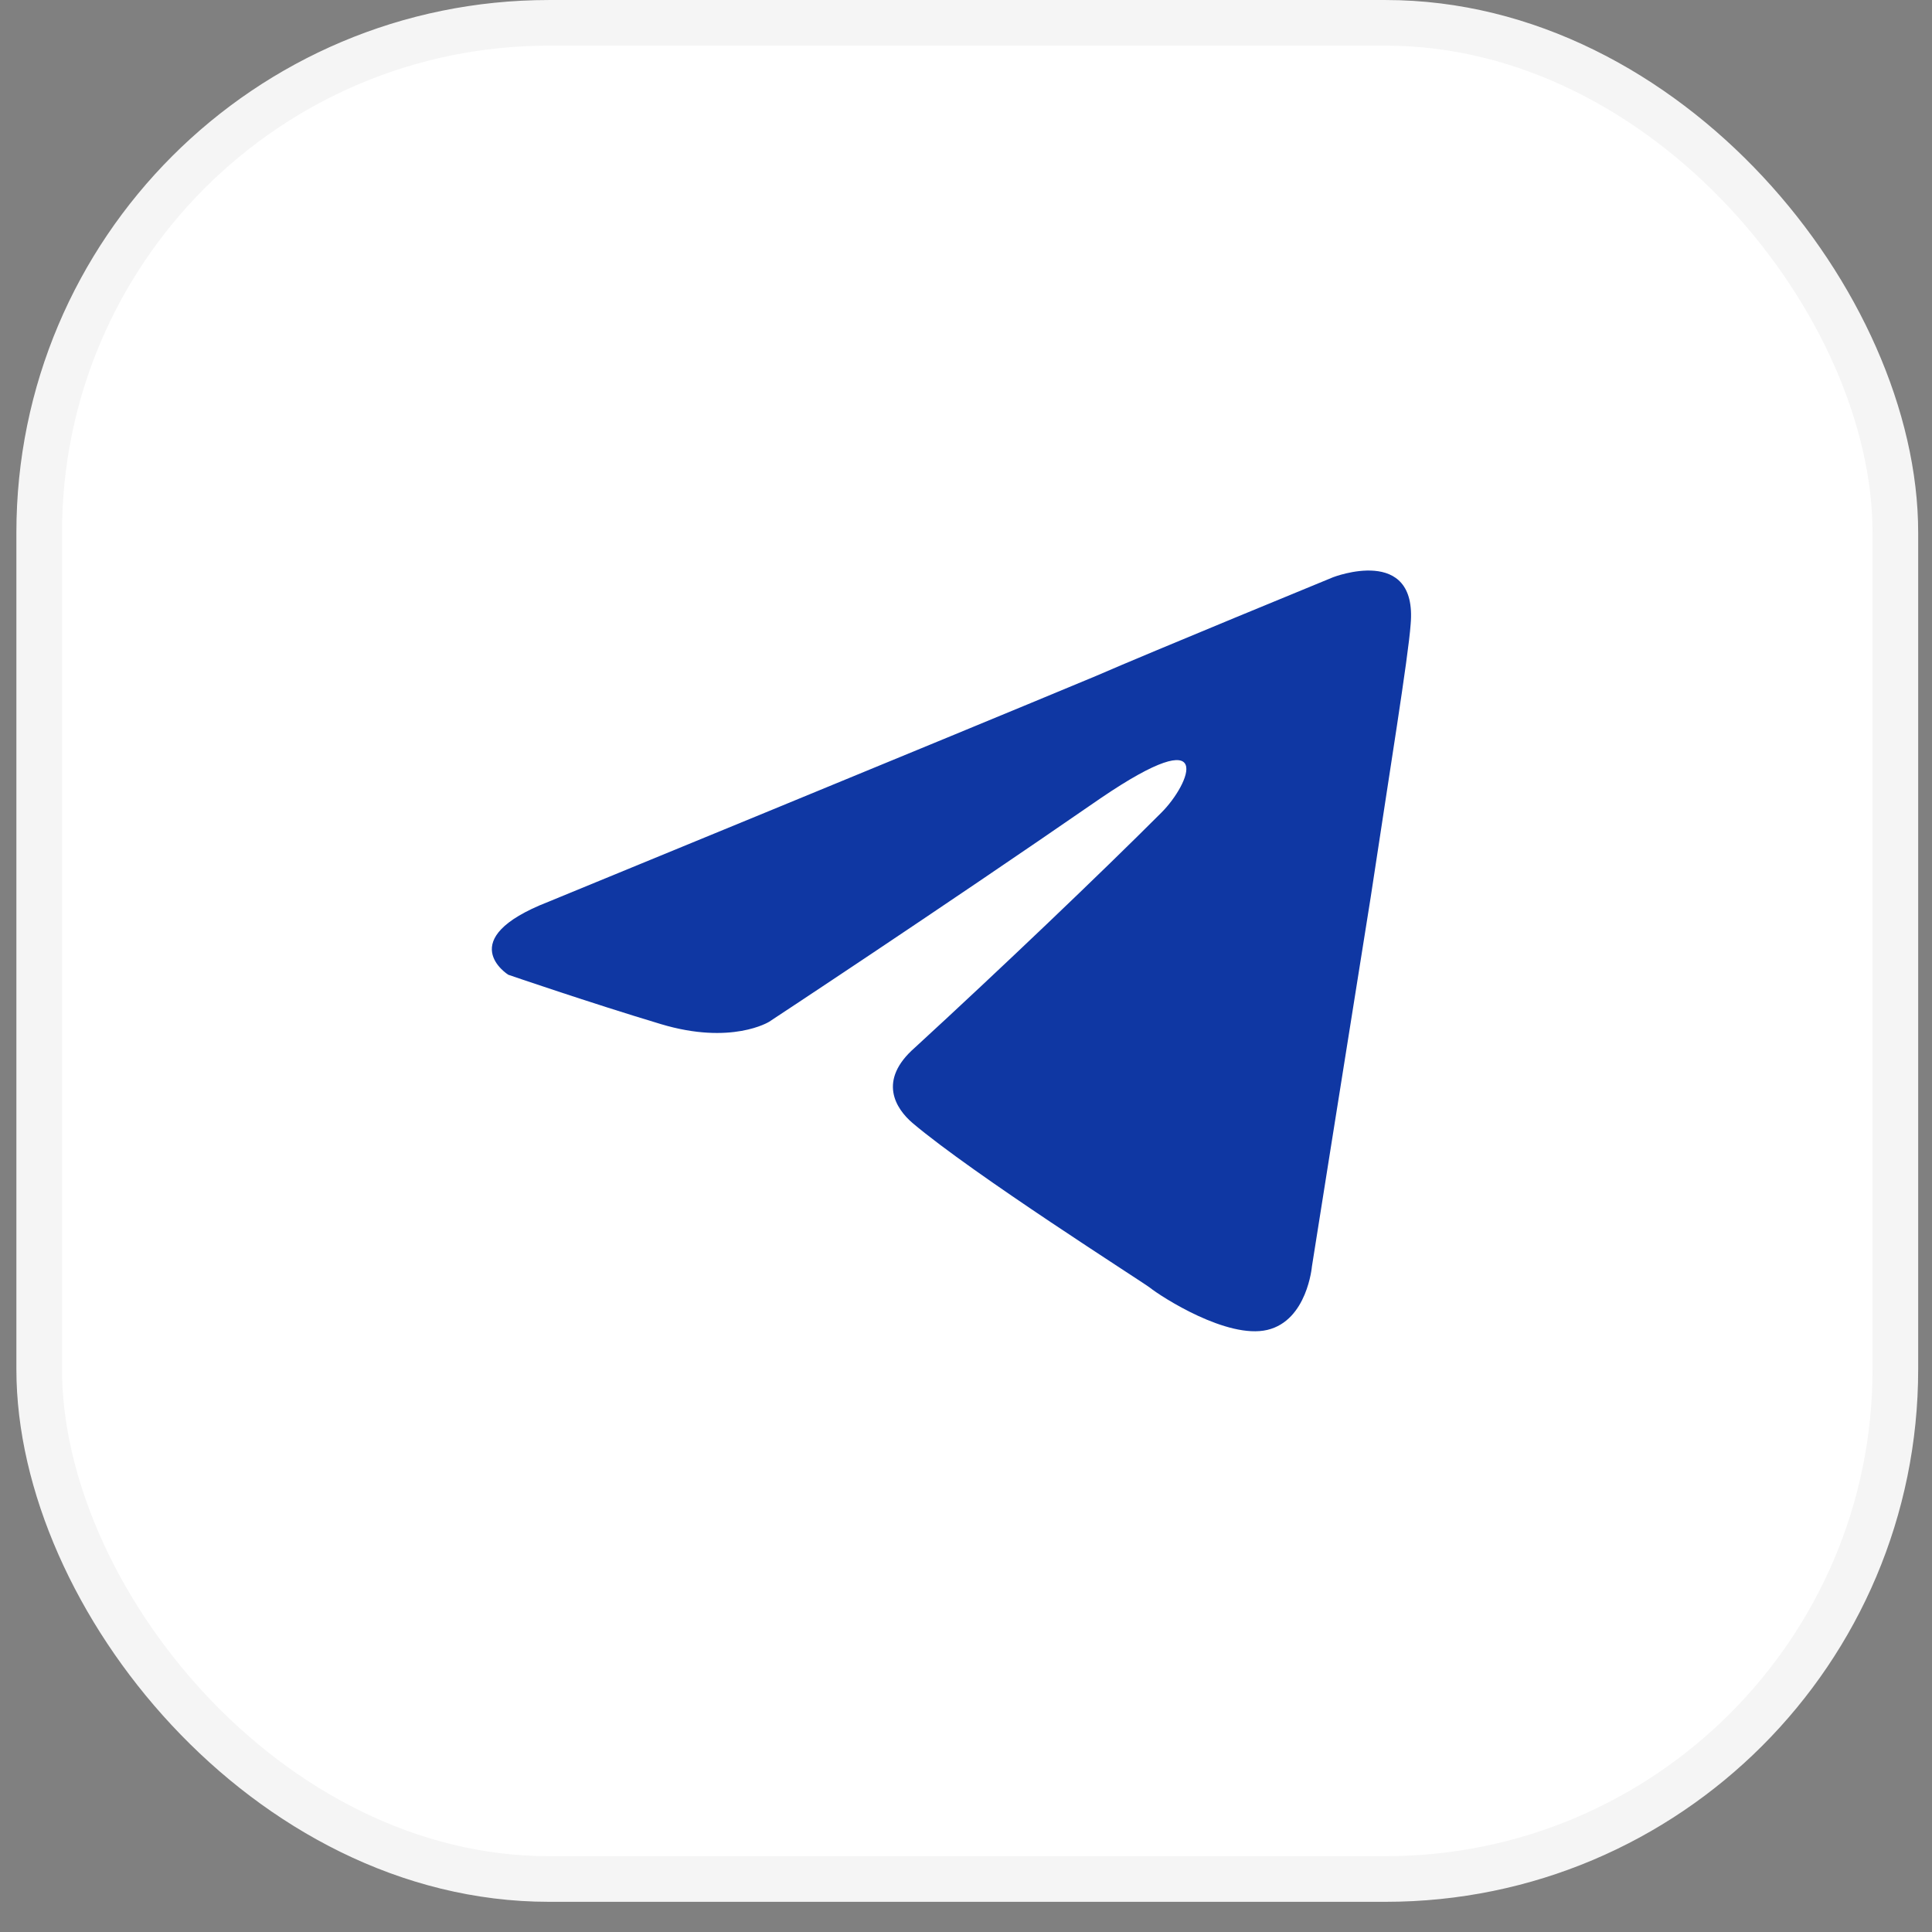
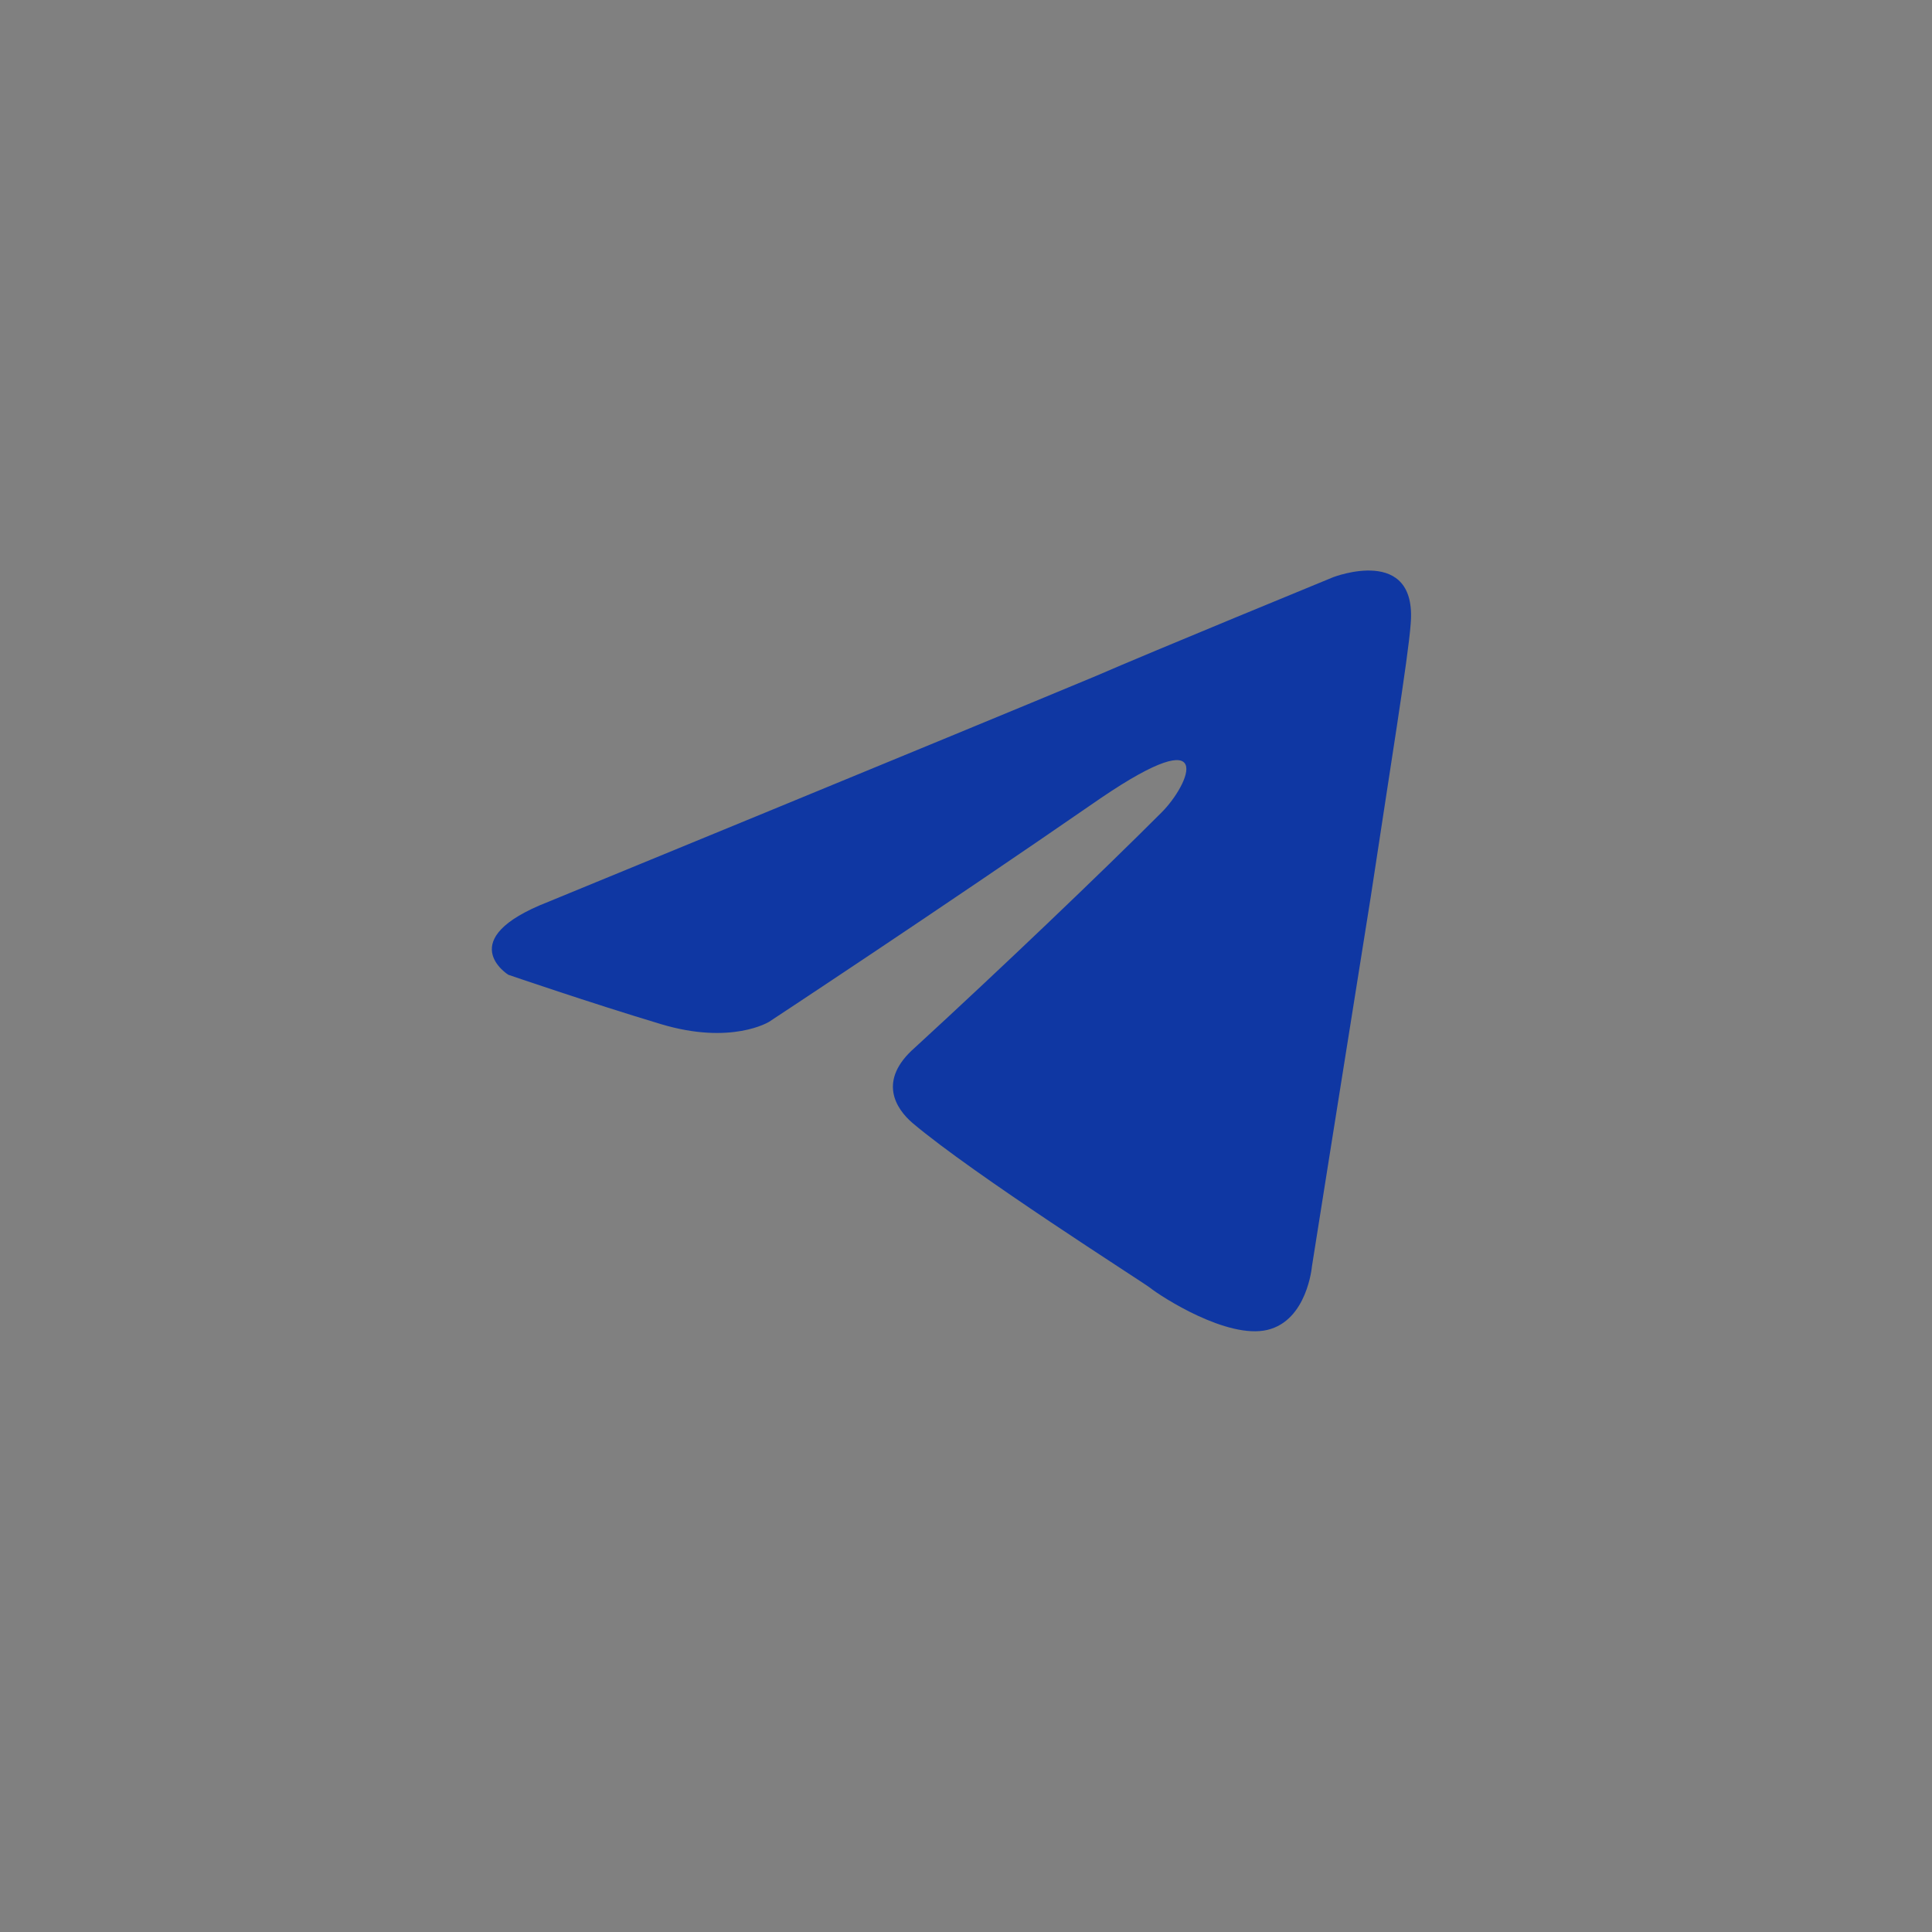
<svg xmlns="http://www.w3.org/2000/svg" width="55" height="55" viewBox="0 0 55 55" fill="none">
  <rect x="0" y="0" width="55" height="55" fill="#808080" stroke="none" />
-   <rect x="1.116" y="0.65" width="52.841" height="52.841" rx="14.51" fill="white" />
-   <rect x="1.116" y="0.65" width="52.841" height="52.841" rx="14.51" stroke="#F5F5F5" stroke-width="1.299" />
  <path d="M15.606 25.674C15.606 25.674 27.18 20.92 31.194 19.246C32.732 18.576 37.95 16.433 37.95 16.433C37.95 16.433 40.359 15.496 40.158 17.773C40.091 18.71 39.556 21.991 39.021 25.54C38.218 30.561 37.348 36.052 37.348 36.052C37.348 36.052 37.215 37.592 36.077 37.86C34.94 38.128 33.067 36.922 32.732 36.655C32.465 36.454 27.715 33.441 25.976 31.968C25.507 31.566 24.972 30.762 26.043 29.825C28.451 27.615 31.328 24.87 33.067 23.129C33.87 22.326 34.672 20.451 31.328 22.727C26.578 26.008 21.895 29.088 21.895 29.088C21.895 29.088 20.824 29.758 18.817 29.155C16.81 28.553 14.469 27.749 14.469 27.749C14.469 27.749 12.863 26.745 15.606 25.674Z" fill="#0F37A3" />
</svg>